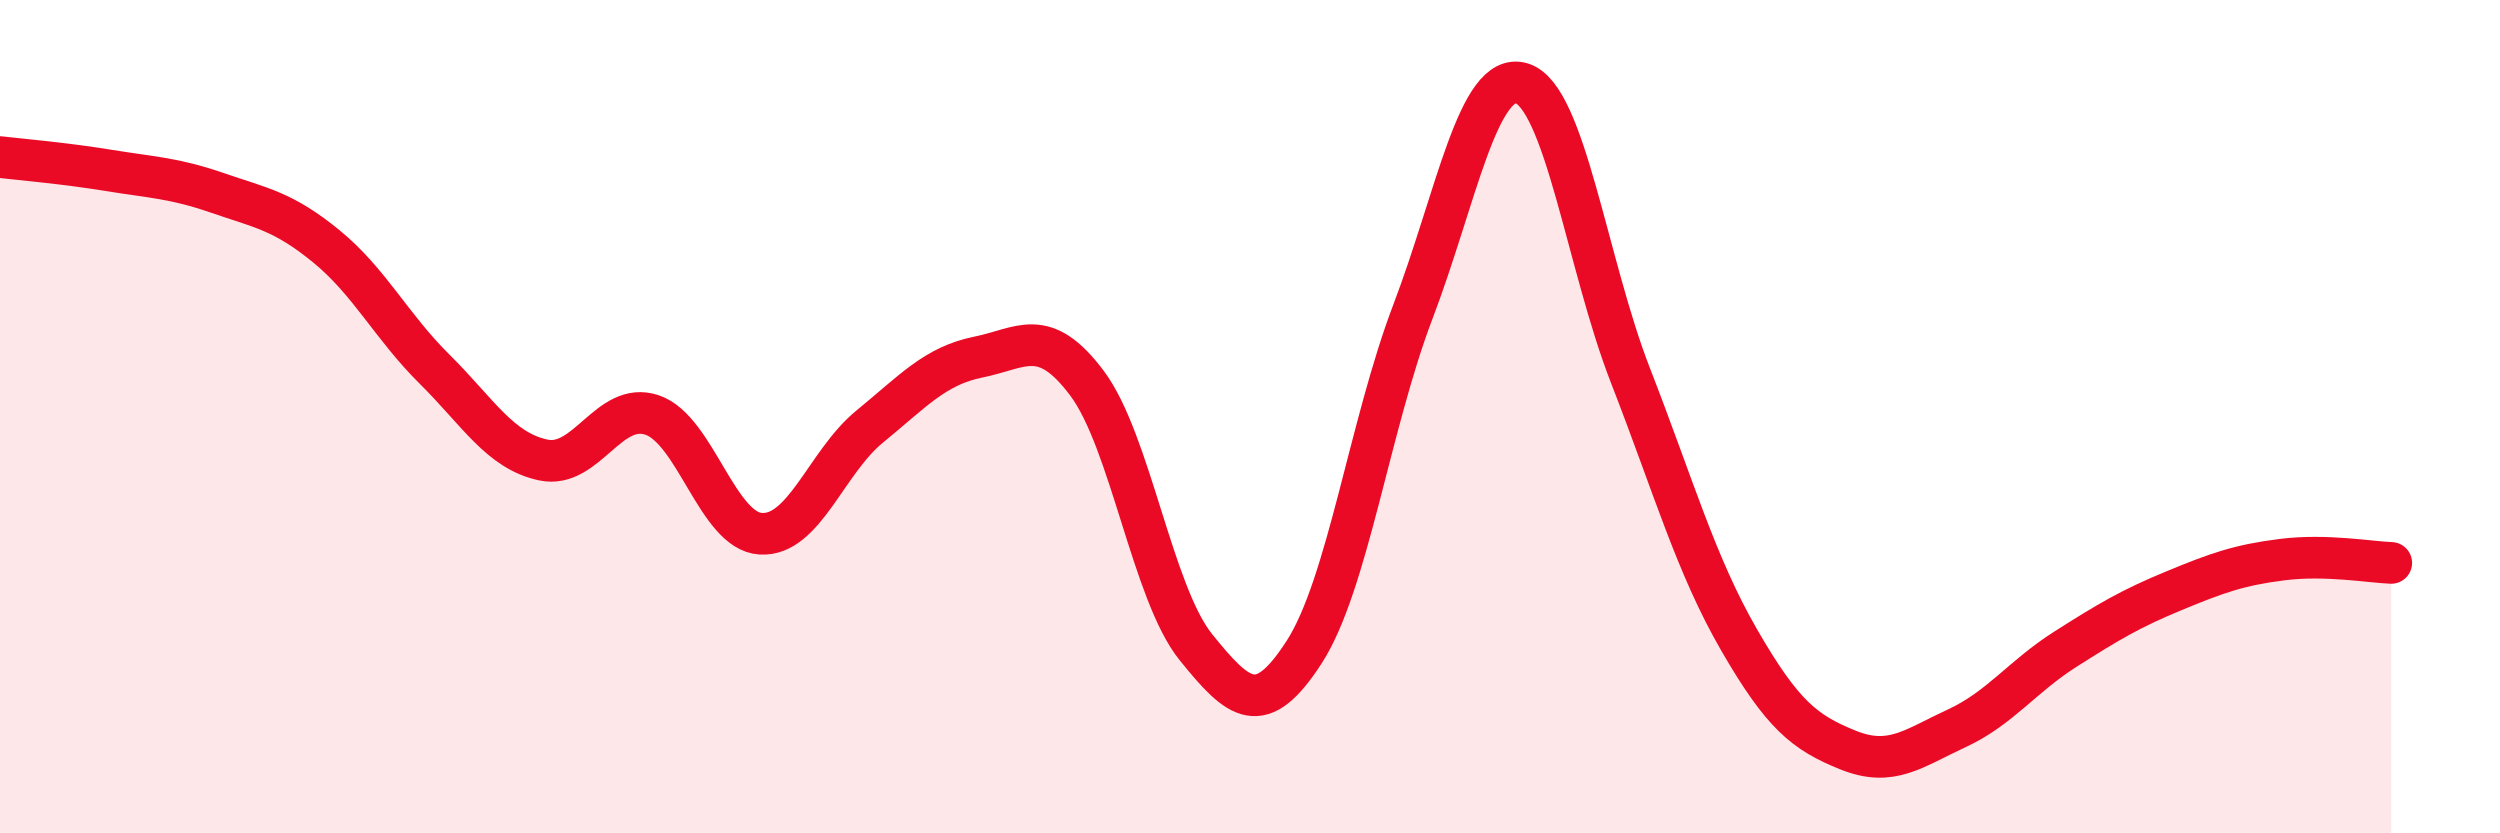
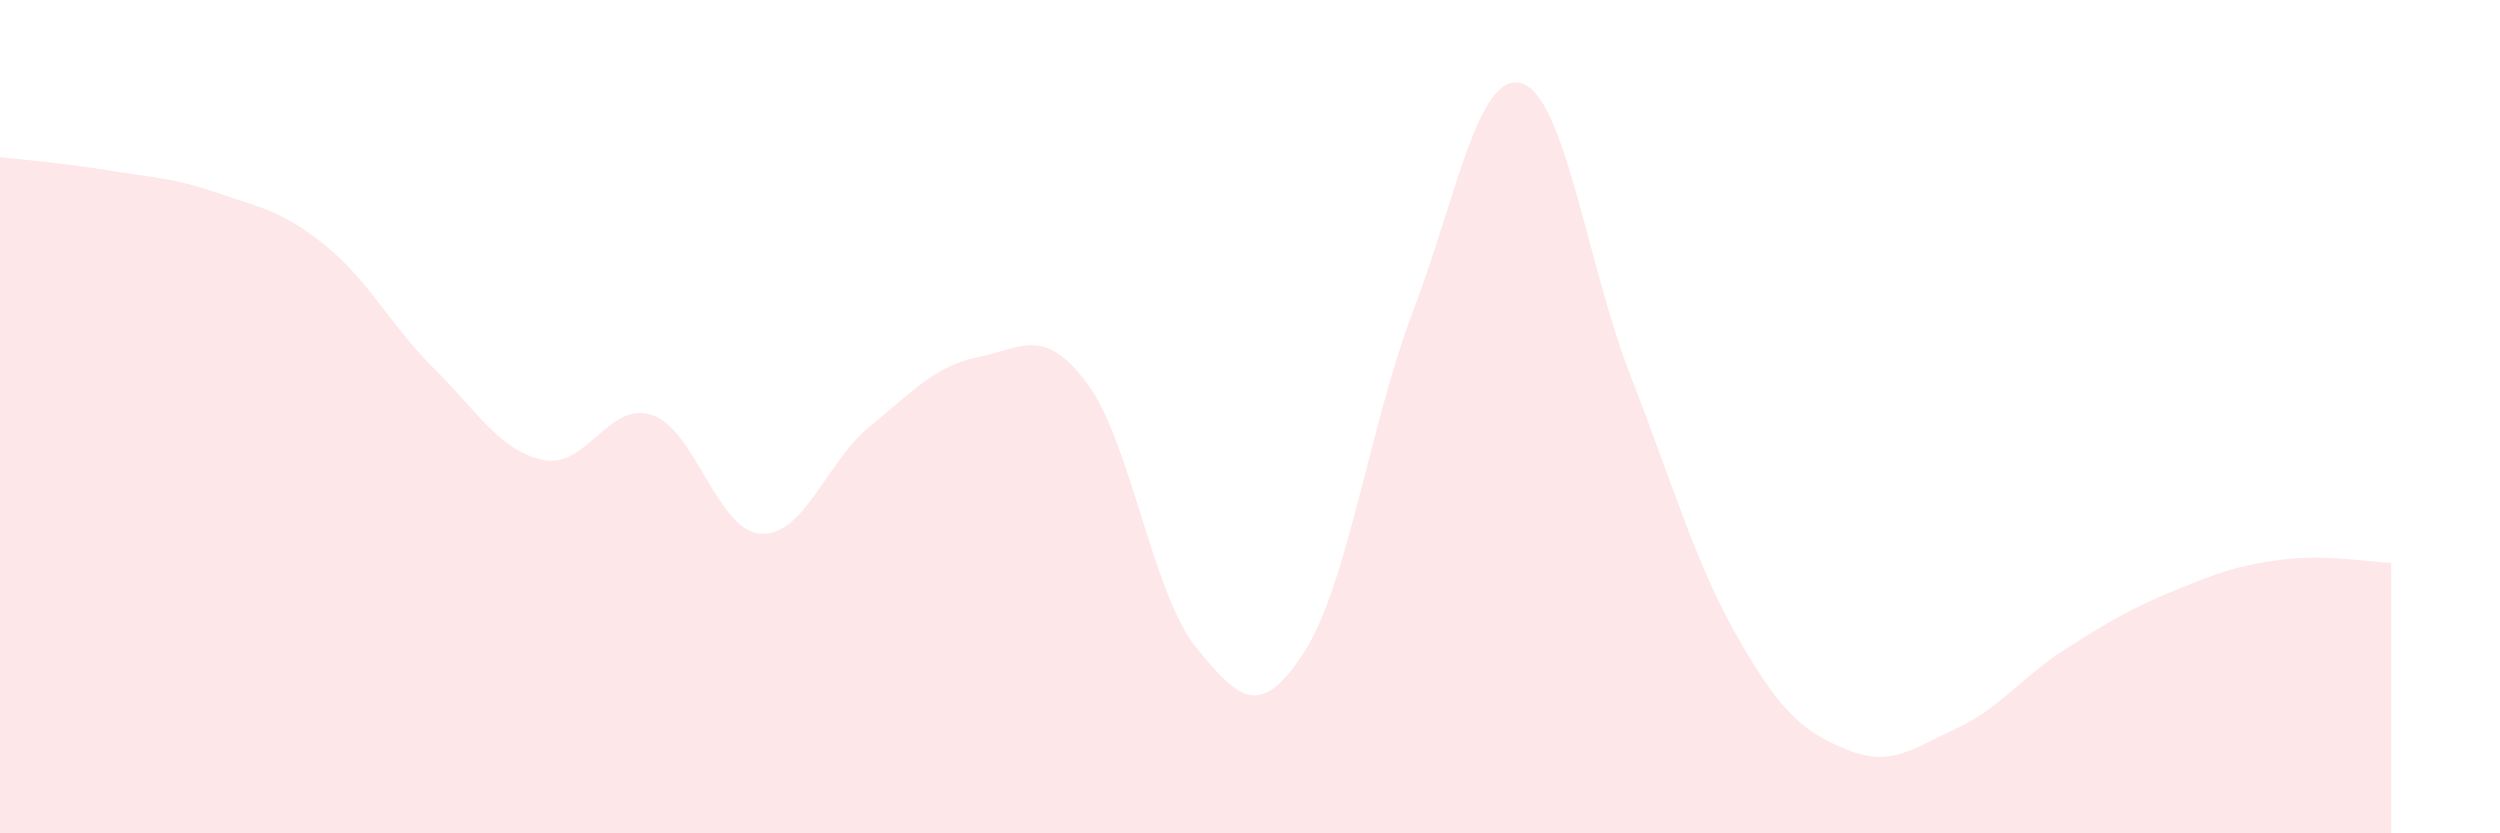
<svg xmlns="http://www.w3.org/2000/svg" width="60" height="20" viewBox="0 0 60 20">
  <path d="M 0,3.77 C 0.52,3.83 1.57,3.92 2.61,4.09 C 3.65,4.26 4.18,4.27 5.22,4.63 C 6.26,4.99 6.79,5.06 7.83,5.91 C 8.87,6.76 9.39,7.83 10.43,8.86 C 11.47,9.89 12,10.82 13.04,11.04 C 14.08,11.26 14.61,9.61 15.65,9.96 C 16.69,10.31 17.22,12.75 18.26,12.81 C 19.3,12.87 19.83,11.09 20.87,10.24 C 21.91,9.39 22.44,8.78 23.48,8.57 C 24.52,8.36 25.05,7.81 26.09,9.2 C 27.13,10.59 27.66,14.24 28.7,15.53 C 29.74,16.82 30.26,17.26 31.3,15.65 C 32.34,14.04 32.87,10.21 33.91,7.48 C 34.95,4.75 35.48,1.69 36.52,2 C 37.56,2.31 38.09,6.34 39.13,9.01 C 40.17,11.68 40.7,13.56 41.74,15.36 C 42.78,17.16 43.31,17.58 44.35,18 C 45.39,18.42 45.92,17.96 46.96,17.48 C 48,17 48.53,16.24 49.57,15.58 C 50.61,14.92 51.13,14.61 52.17,14.18 C 53.21,13.75 53.74,13.56 54.78,13.43 C 55.82,13.3 56.87,13.49 57.39,13.51L57.39 20L0 20Z" fill="#EB0A25" opacity="0.1" stroke-linecap="round" stroke-linejoin="round" />
-   <path d="M 0,3.77 C 0.52,3.83 1.57,3.92 2.61,4.09 C 3.65,4.26 4.18,4.27 5.22,4.63 C 6.26,4.99 6.79,5.06 7.83,5.91 C 8.87,6.76 9.39,7.83 10.43,8.86 C 11.47,9.89 12,10.82 13.04,11.04 C 14.08,11.26 14.61,9.61 15.65,9.96 C 16.69,10.31 17.22,12.75 18.26,12.81 C 19.3,12.87 19.83,11.09 20.87,10.24 C 21.91,9.39 22.44,8.78 23.48,8.57 C 24.52,8.36 25.05,7.81 26.09,9.2 C 27.13,10.59 27.66,14.24 28.7,15.53 C 29.74,16.82 30.26,17.26 31.3,15.65 C 32.34,14.04 32.87,10.21 33.91,7.48 C 34.95,4.75 35.48,1.69 36.52,2 C 37.56,2.31 38.09,6.34 39.13,9.01 C 40.17,11.68 40.7,13.56 41.74,15.36 C 42.78,17.16 43.31,17.58 44.35,18 C 45.39,18.42 45.92,17.96 46.96,17.48 C 48,17 48.53,16.24 49.57,15.58 C 50.61,14.92 51.13,14.61 52.17,14.18 C 53.21,13.75 53.74,13.56 54.78,13.43 C 55.82,13.3 56.87,13.49 57.39,13.51" stroke="#EB0A25" stroke-width="1" fill="none" stroke-linecap="round" stroke-linejoin="round" />
</svg>